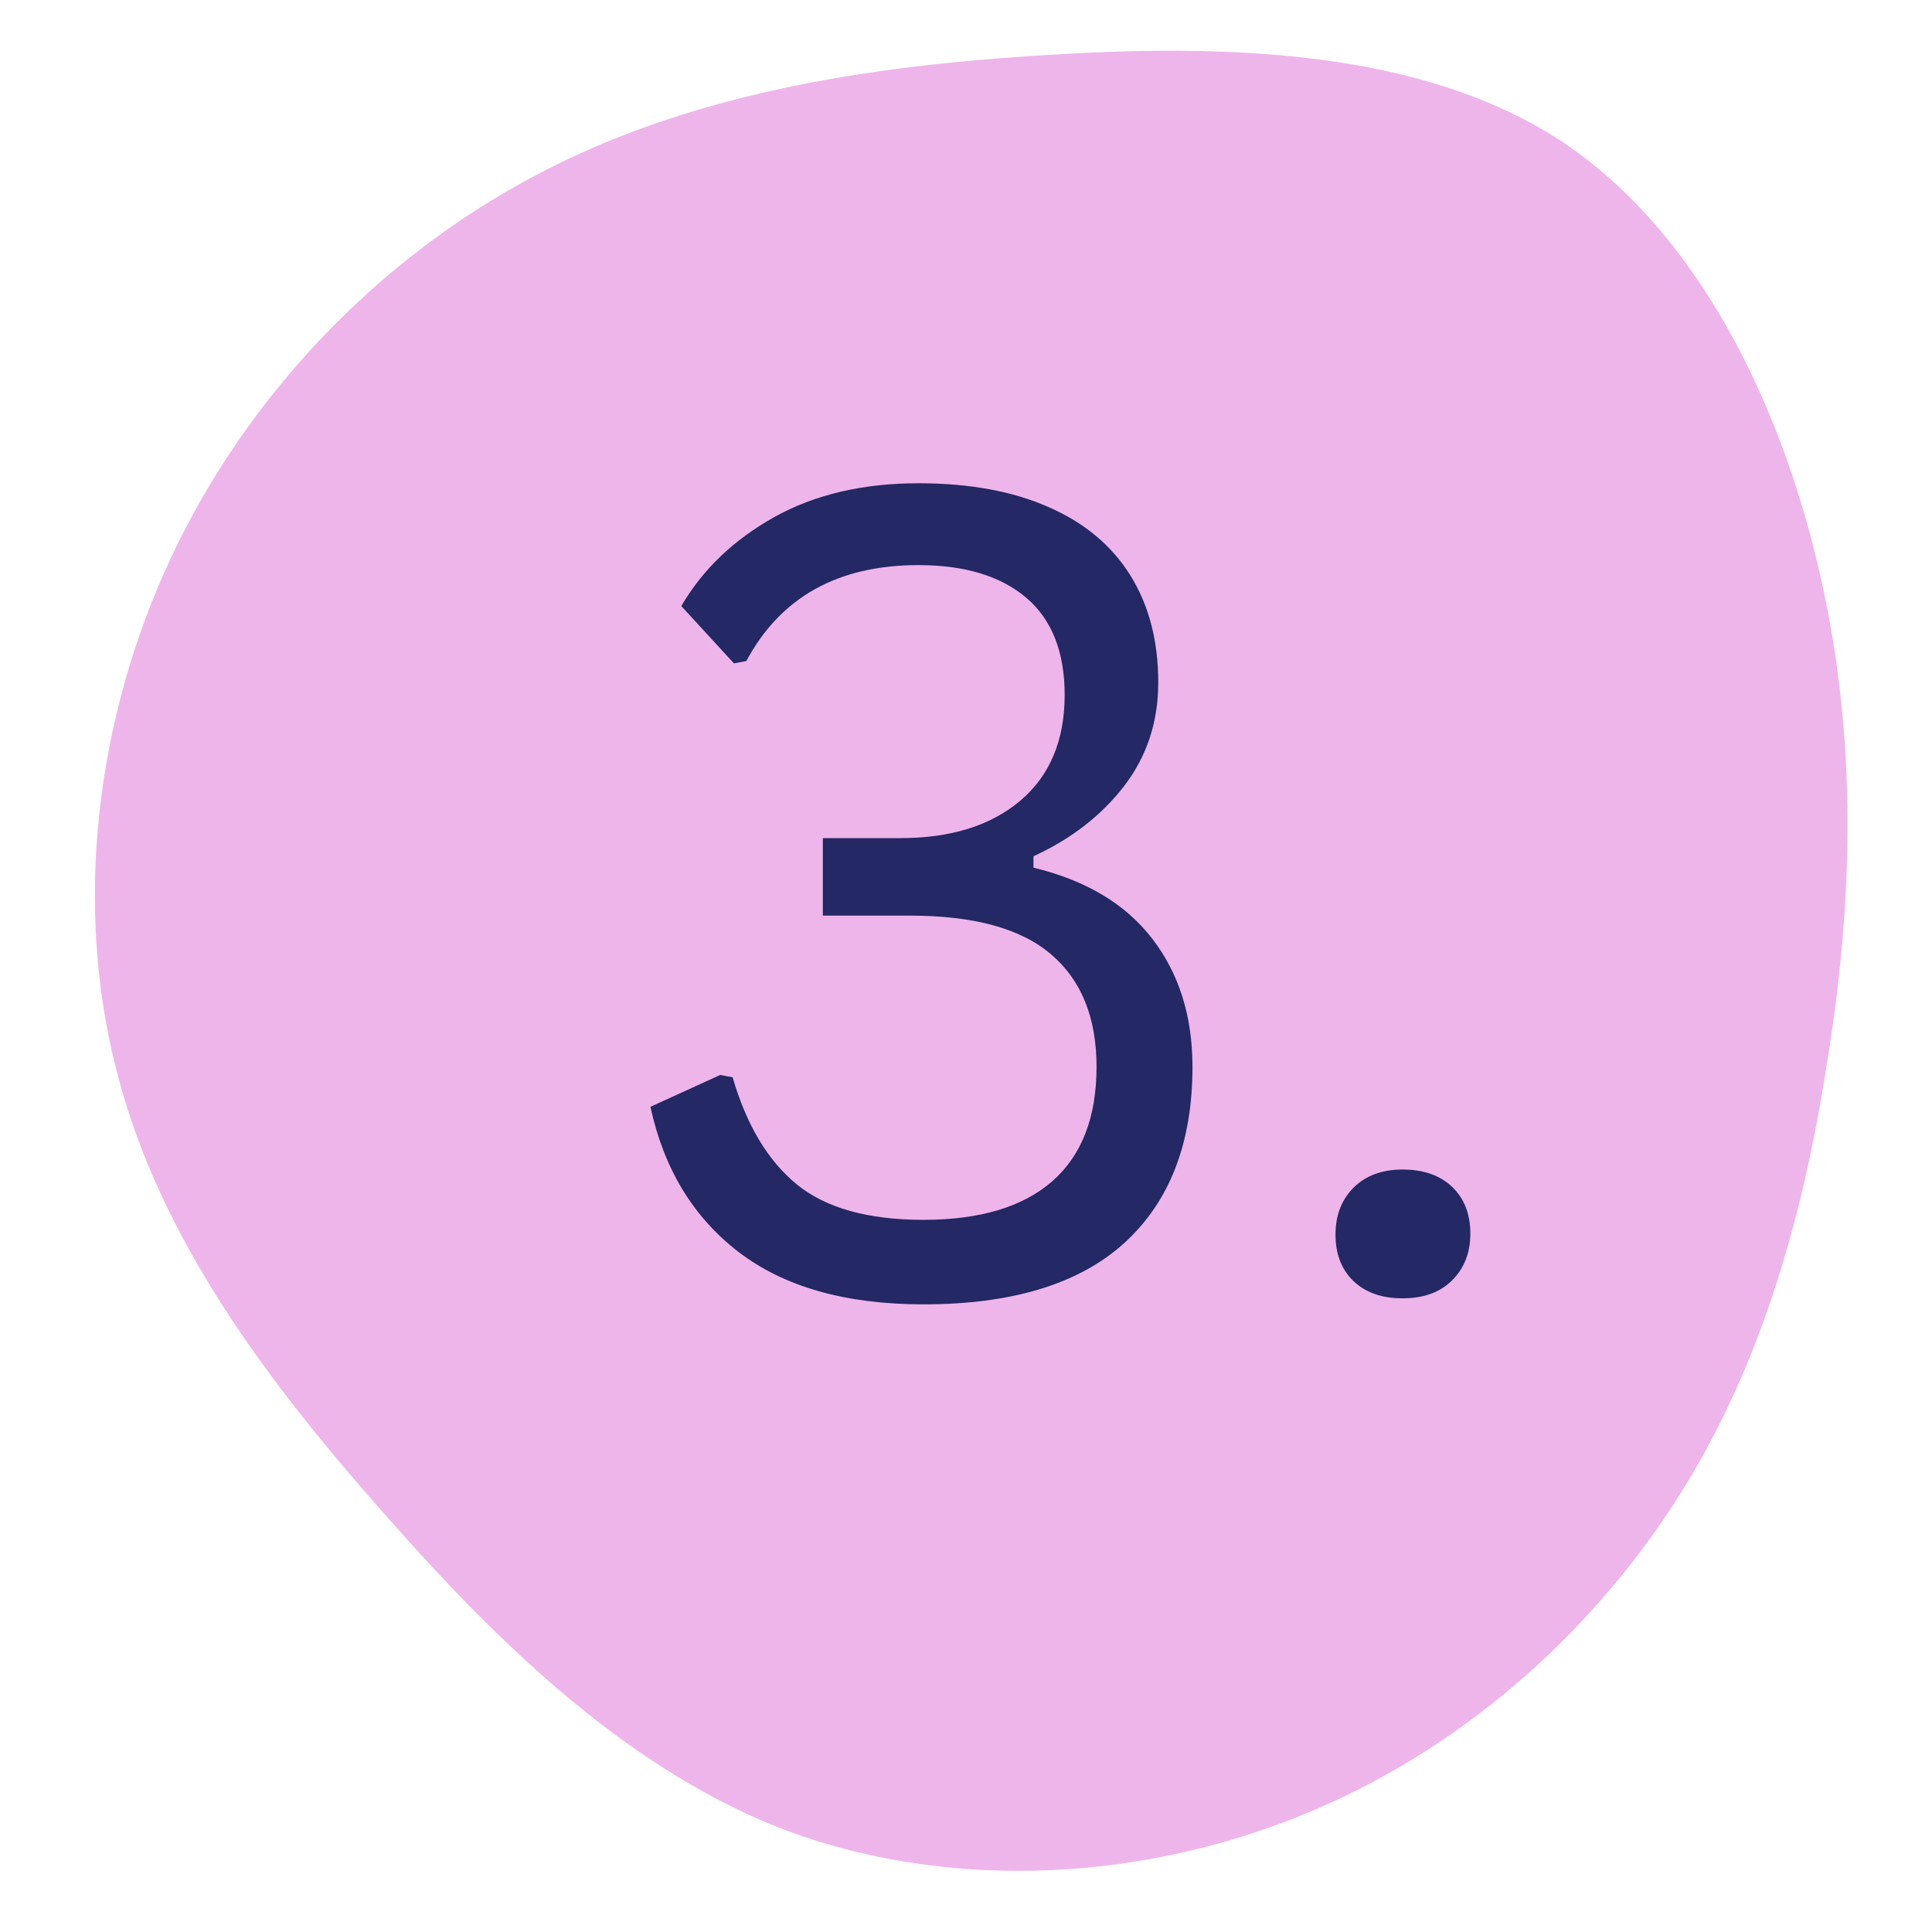
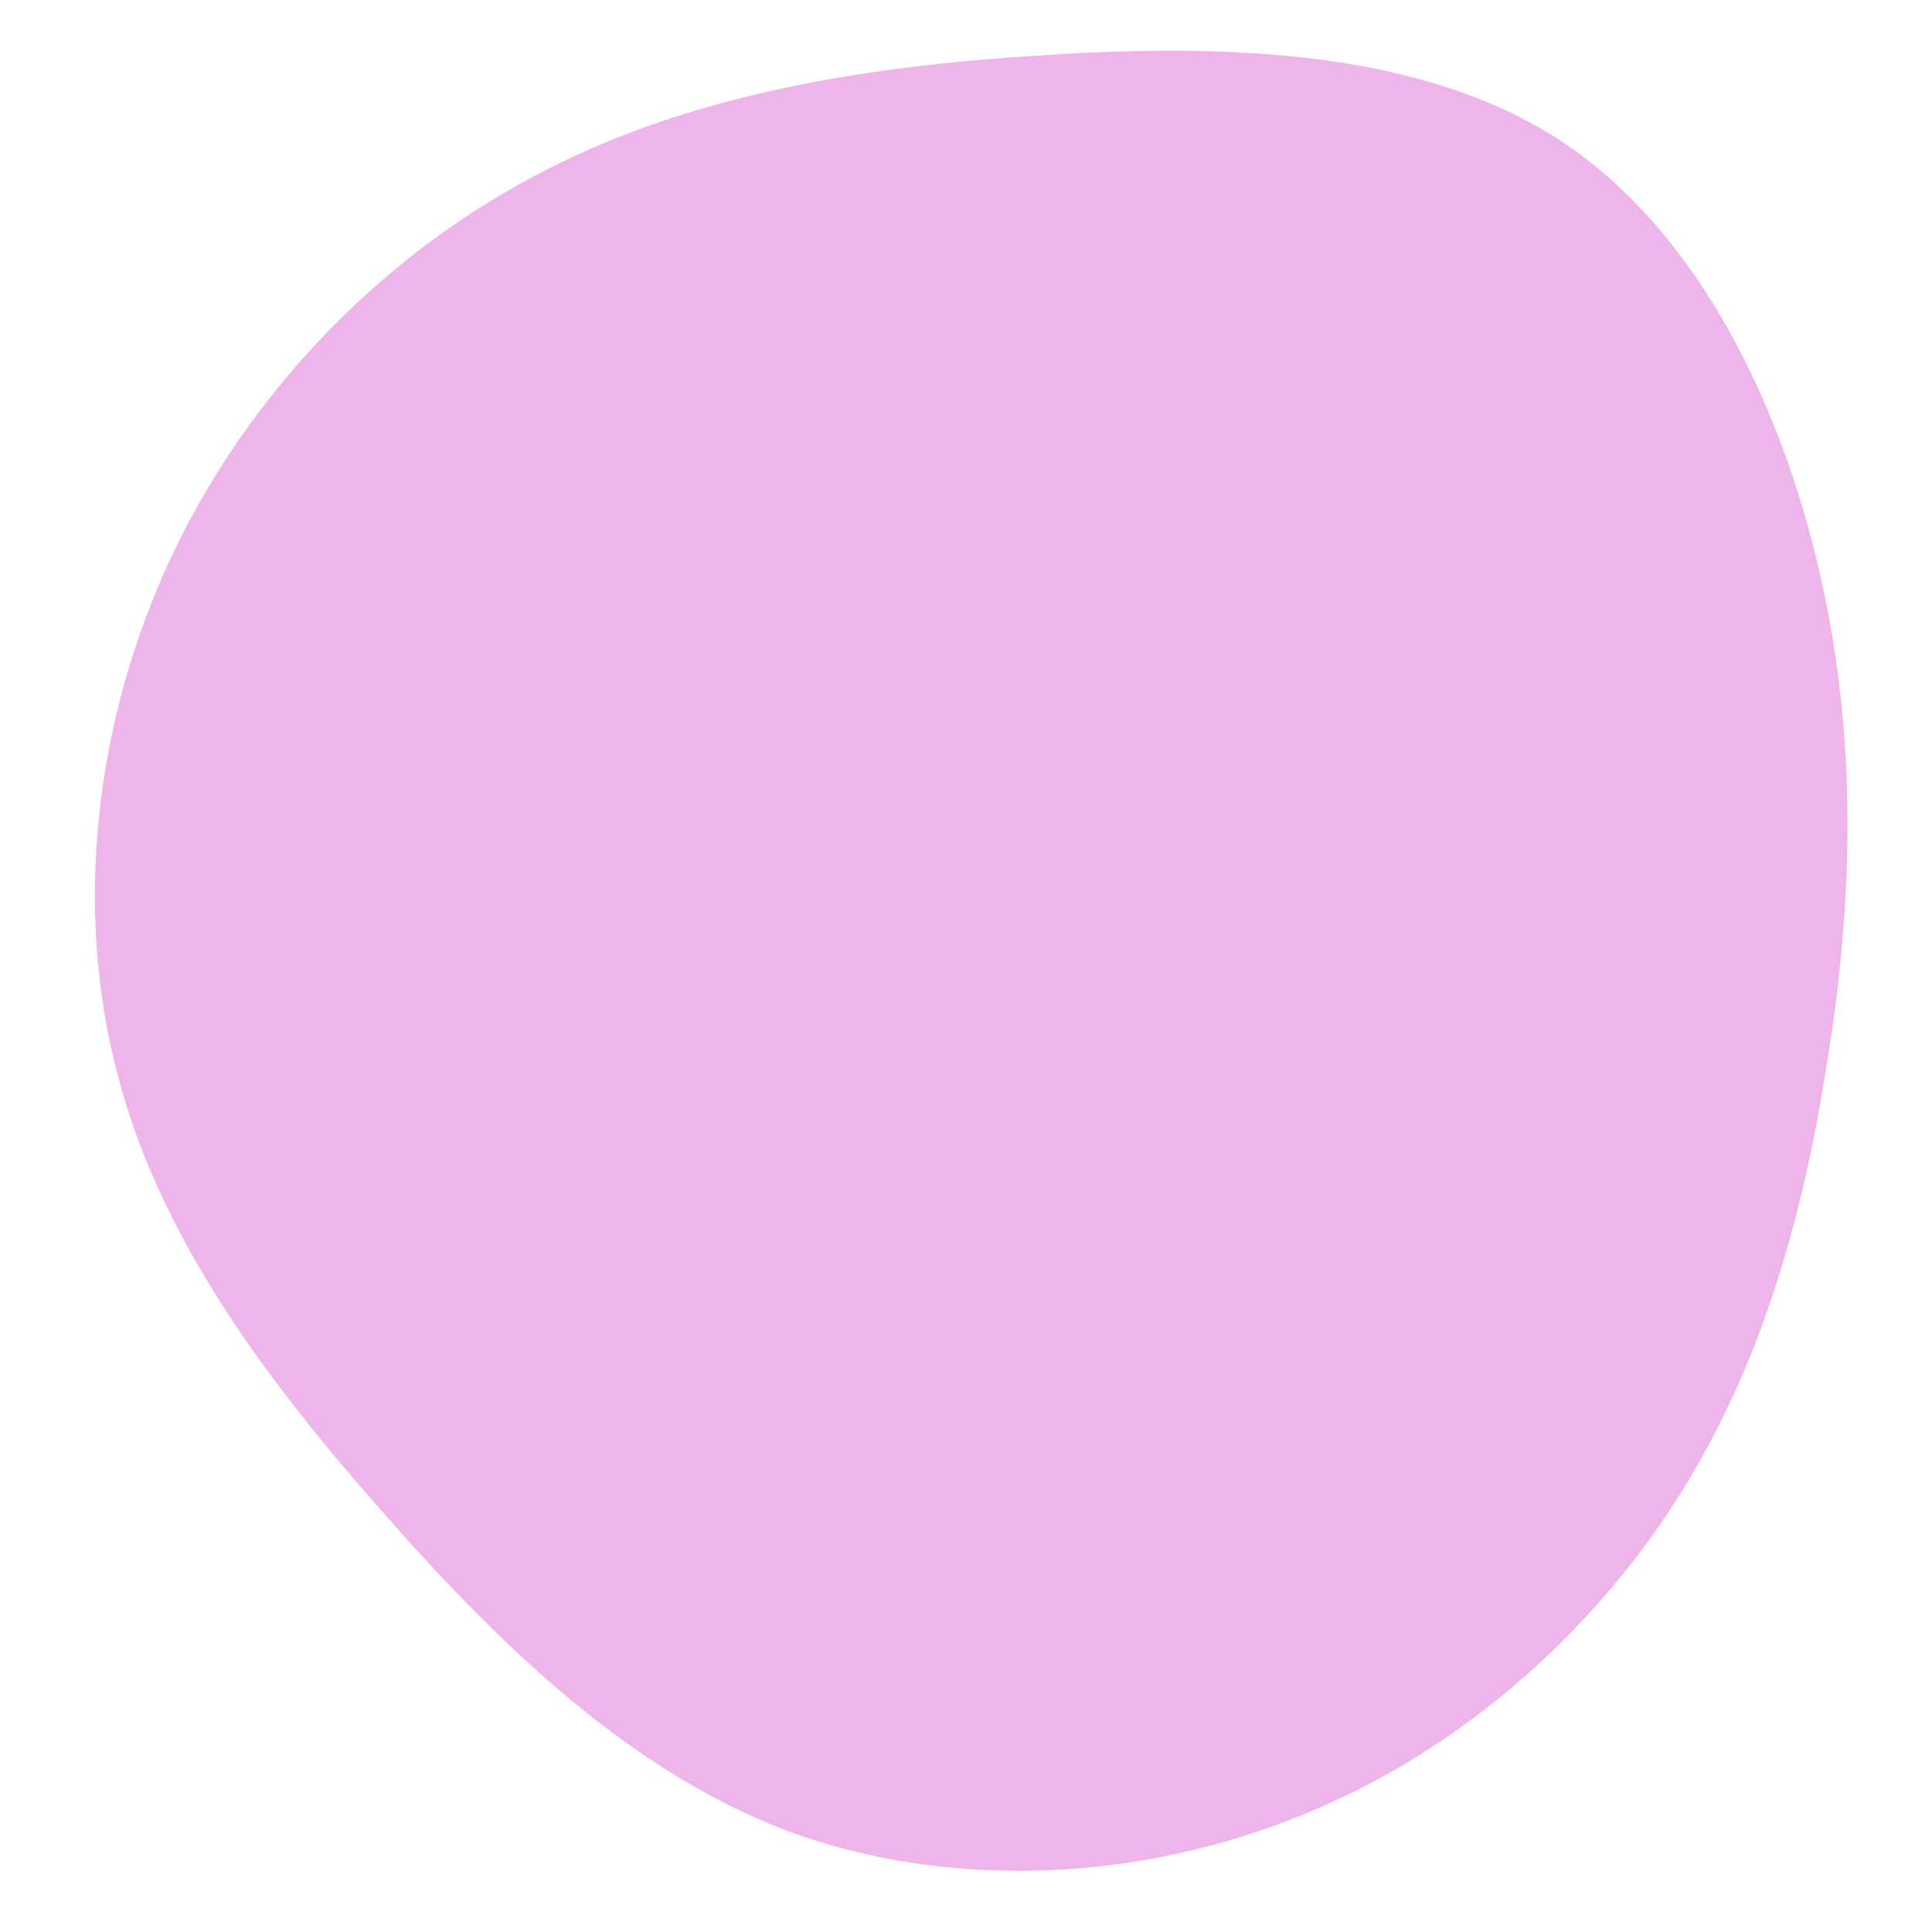
<svg xmlns="http://www.w3.org/2000/svg" width="120" viewBox="0 0 90 90" height="120" preserveAspectRatio="xMidYMid meet">
  <defs>
    <g />
    <clipPath id="3160918ef7">
      <path d="M 4 2.012 L 86.512 2.012 L 86.512 88 L 4 88 Z M 4 2.012 " clip-rule="nonzero" />
    </clipPath>
  </defs>
  <g clip-path="url(#3160918ef7)">
    <path fill="#eeb5eb" d="M 72.629 6.508 C 79.043 10.699 82.934 18.73 84.75 26.609 C 86.57 34.441 86.316 42.117 85.105 49.543 C 83.941 57.02 81.871 64.242 77.68 70.504 C 73.488 76.77 67.273 82.07 59.898 84.848 C 52.477 87.68 43.988 87.98 36.715 85.305 C 29.492 82.578 23.48 76.867 17.977 70.605 C 12.469 64.395 7.418 57.676 5.449 49.945 C 3.43 42.219 4.441 33.48 7.977 25.953 C 11.512 18.43 17.57 12.113 24.746 8.277 C 31.867 4.438 40.148 3.074 48.738 2.566 C 57.324 2.012 66.215 2.367 72.629 6.508 Z M 72.629 6.508 " fill-opacity="1" fill-rule="nonzero" />
  </g>
  <g fill="#242864" fill-opacity="1">
    <g transform="translate(28.284, 60.231)">
      <g>
-         <path d="M 14.734 0.531 C 11.117 0.531 8.25 -0.281 6.125 -1.906 C 4.008 -3.531 2.641 -5.785 2.016 -8.672 L 5.266 -10.156 L 5.844 -10.047 C 6.488 -7.828 7.484 -6.164 8.828 -5.062 C 10.18 -3.957 12.148 -3.406 14.734 -3.406 C 17.359 -3.406 19.359 -4.004 20.734 -5.203 C 22.109 -6.41 22.797 -8.188 22.797 -10.531 C 22.797 -12.82 22.094 -14.566 20.688 -15.766 C 19.289 -16.973 17.094 -17.578 14.094 -17.578 L 10.047 -17.578 L 10.047 -21.188 L 13.656 -21.188 C 16 -21.188 17.859 -21.766 19.234 -22.922 C 20.617 -24.086 21.312 -25.734 21.312 -27.859 C 21.312 -29.867 20.711 -31.379 19.516 -32.391 C 18.328 -33.398 16.656 -33.906 14.5 -33.906 C 10.75 -33.906 8.078 -32.414 6.484 -29.438 L 5.906 -29.328 L 3.453 -32 C 4.453 -33.707 5.895 -35.086 7.781 -36.141 C 9.664 -37.191 11.906 -37.719 14.5 -37.719 C 16.875 -37.719 18.895 -37.348 20.562 -36.609 C 22.238 -35.879 23.508 -34.816 24.375 -33.422 C 25.238 -32.035 25.672 -30.375 25.672 -28.438 C 25.672 -26.602 25.141 -24.992 24.078 -23.609 C 23.016 -22.234 21.609 -21.145 19.859 -20.344 L 19.859 -19.812 C 22.316 -19.219 24.164 -18.109 25.406 -16.484 C 26.645 -14.867 27.266 -12.883 27.266 -10.531 C 27.266 -7 26.211 -4.27 24.109 -2.344 C 22.004 -0.426 18.879 0.531 14.734 0.531 Z M 14.734 0.531 " />
-       </g>
+         </g>
    </g>
  </g>
  <g fill="#242864" fill-opacity="1">
    <g transform="translate(58.494, 60.231)">
      <g>
-         <path d="M 6.844 0.25 C 5.875 0.25 5.109 -0.02 4.547 -0.562 C 3.992 -1.102 3.719 -1.82 3.719 -2.719 C 3.719 -3.602 3.992 -4.328 4.547 -4.891 C 5.109 -5.461 5.875 -5.75 6.844 -5.75 C 7.82 -5.75 8.594 -5.477 9.156 -4.938 C 9.719 -4.395 10 -3.672 10 -2.766 C 10 -1.867 9.711 -1.141 9.141 -0.578 C 8.578 -0.023 7.812 0.25 6.844 0.25 Z M 6.844 0.25 " />
-       </g>
+         </g>
    </g>
  </g>
</svg>